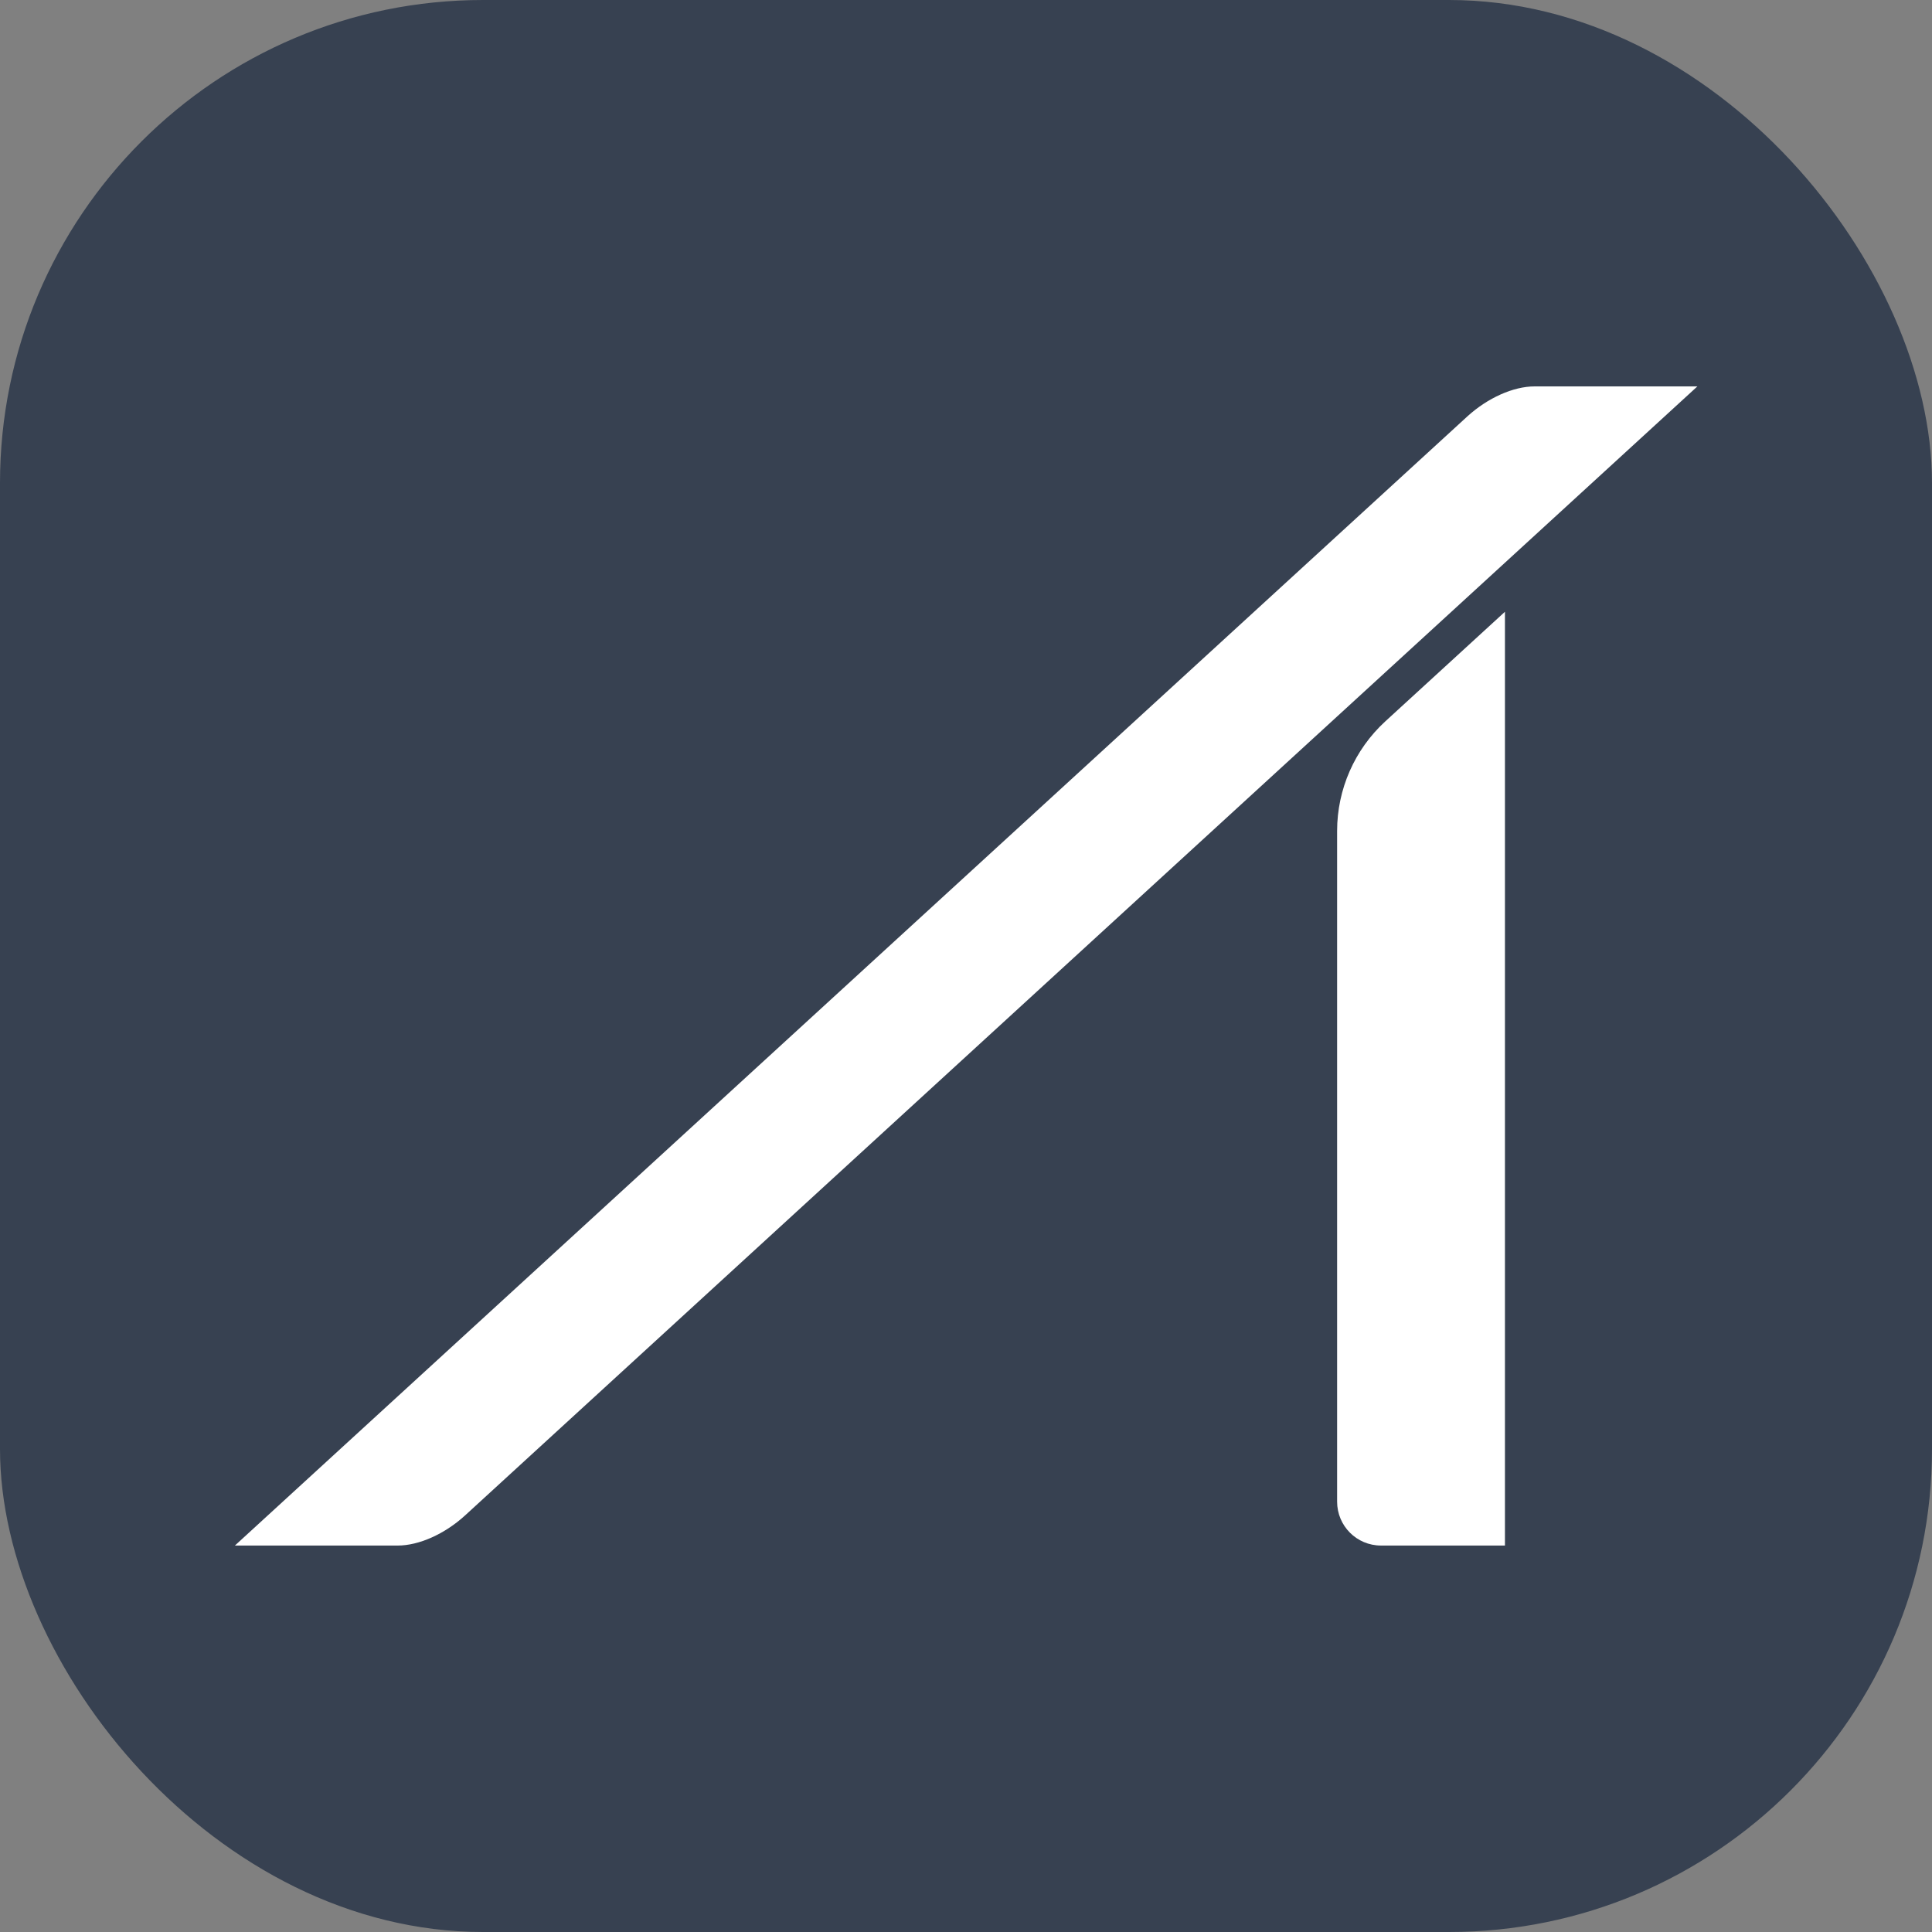
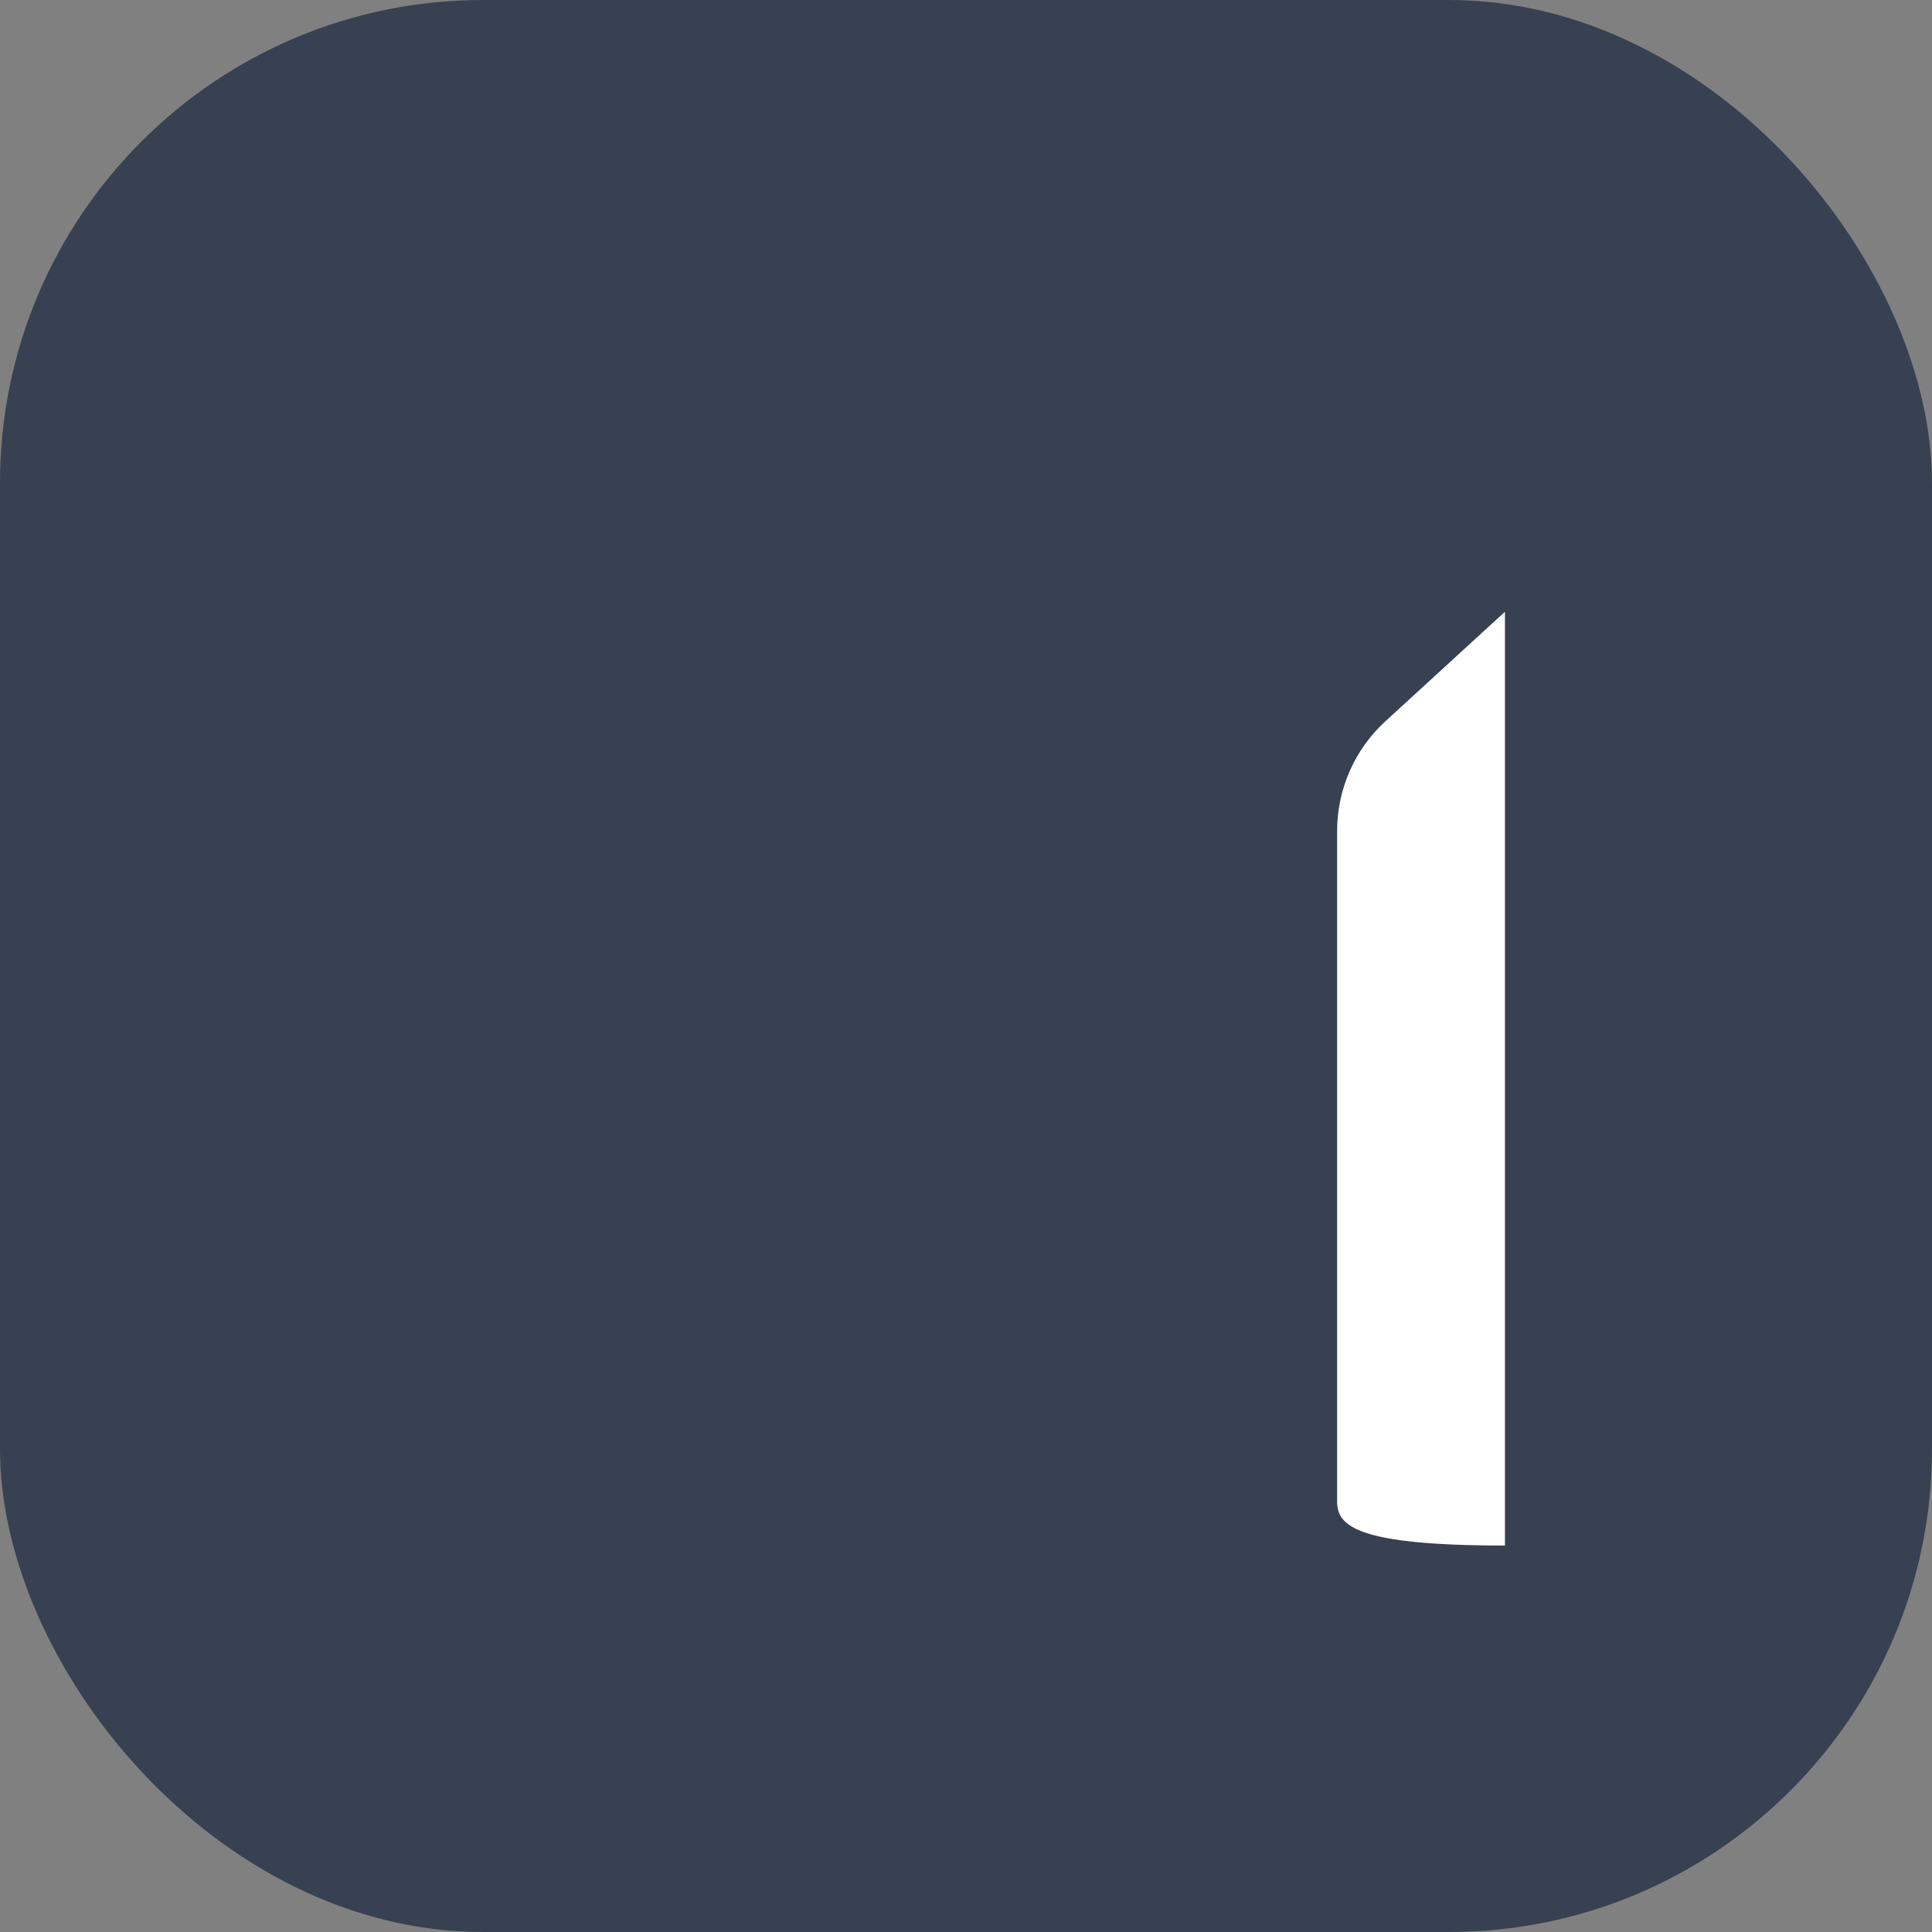
<svg xmlns="http://www.w3.org/2000/svg" version="1.1" width="160" height="160">
  <rect width="100%" height="100%" fill="#808080" stroke="none" />
  <svg width="160" height="160" viewBox="0 0 160 160" fill="none">
    <g clip-path="url(#clip0_351_15622)">
      <rect width="160" height="160" rx="40" fill="#374151" />
-       <path d="M32.934 127.996H19.453L121.522 34.483C123.203 32.951 125.329 32 127.09 32H140.57L38.501 125.514C36.82 127.045 34.694 127.996 32.934 127.996Z" fill="white" />
-       <path d="M124.642 127.995H114.365C112.358 127.995 110.734 126.371 110.734 124.36V68.814C110.734 65.368 112.182 62.072 114.726 59.739L124.633 50.664V127.986L124.646 127.999L124.642 127.995Z" fill="white" />
+       <path d="M124.642 127.995C112.358 127.995 110.734 126.371 110.734 124.36V68.814C110.734 65.368 112.182 62.072 114.726 59.739L124.633 50.664V127.986L124.646 127.999L124.642 127.995Z" fill="white" />
    </g>
    <defs>
      <clipPath id="SvgjsClipPath1005">
        <rect width="160" height="160" fill="white" />
      </clipPath>
    </defs>
  </svg>
  <style>@media (prefers-color-scheme: light) { :root { filter: none; } }
@media (prefers-color-scheme: dark) { :root { filter: none; } }
</style>
</svg>